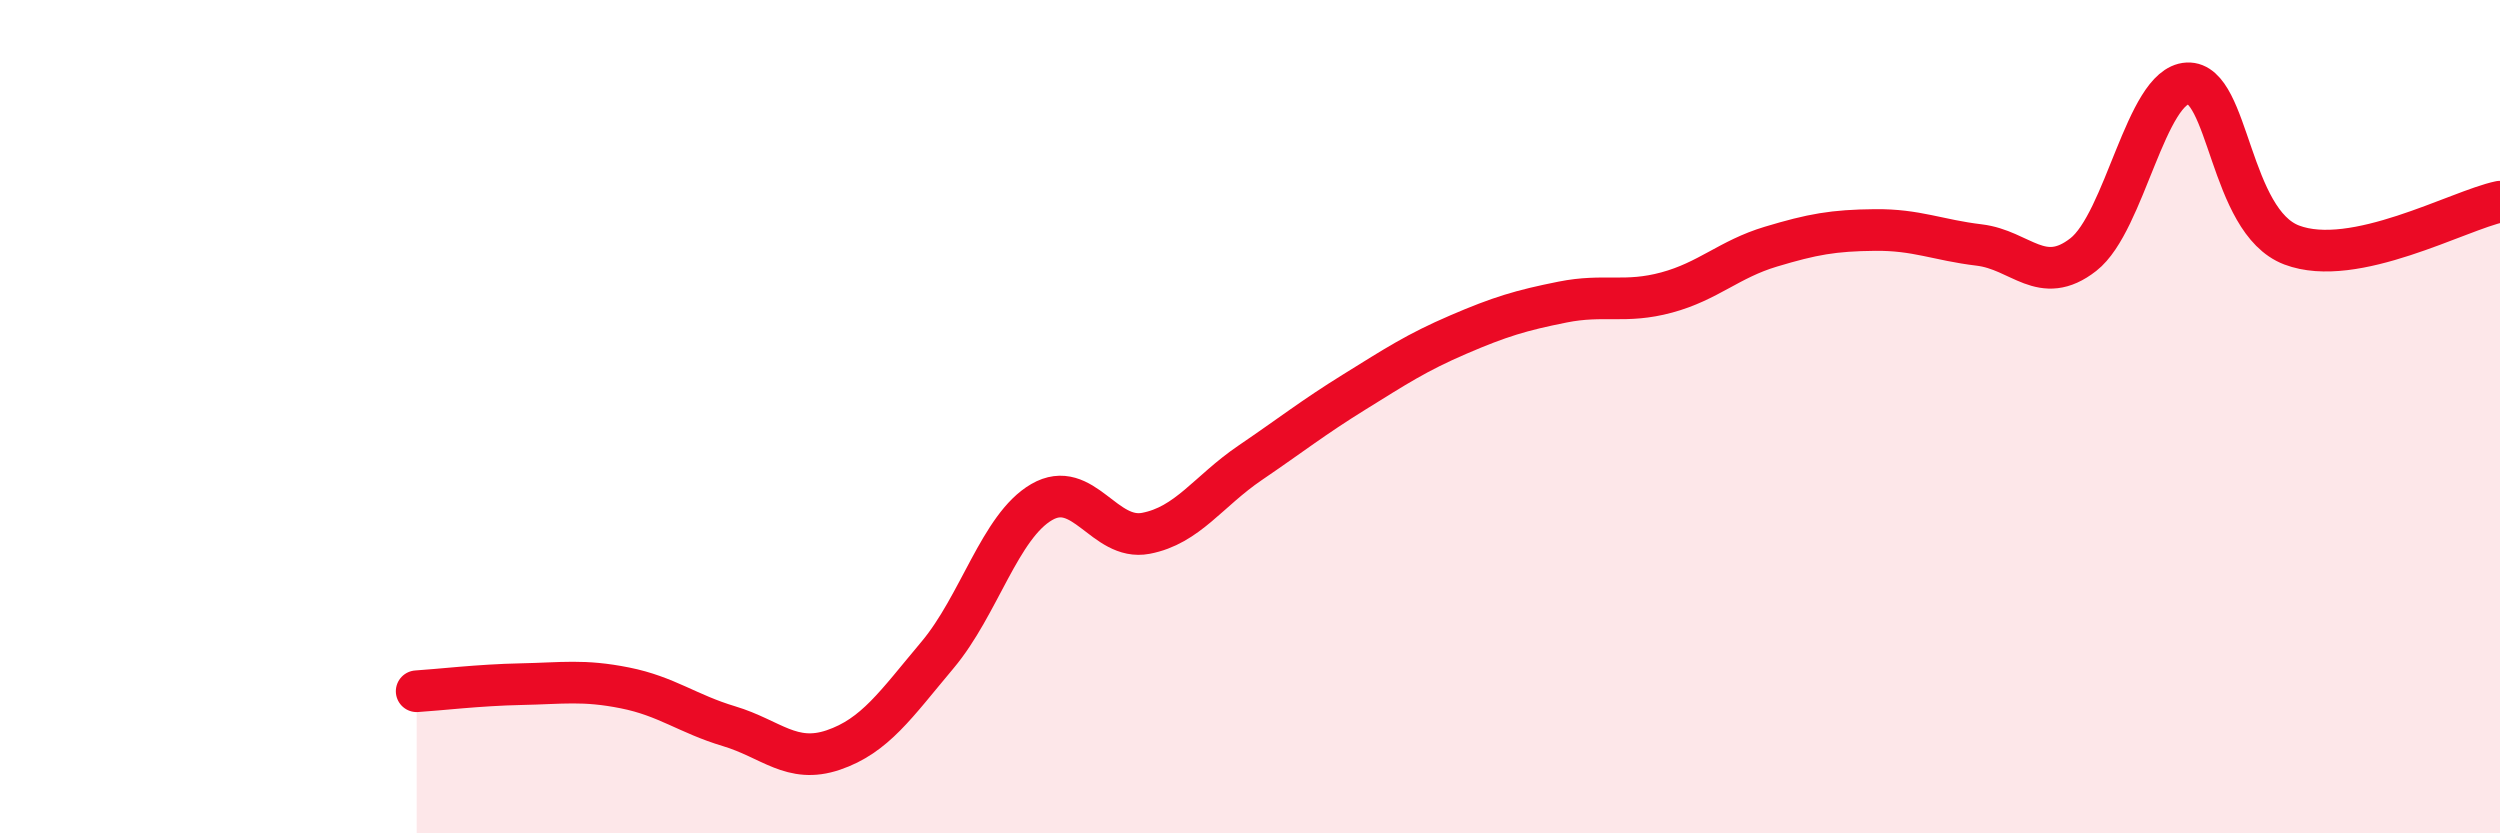
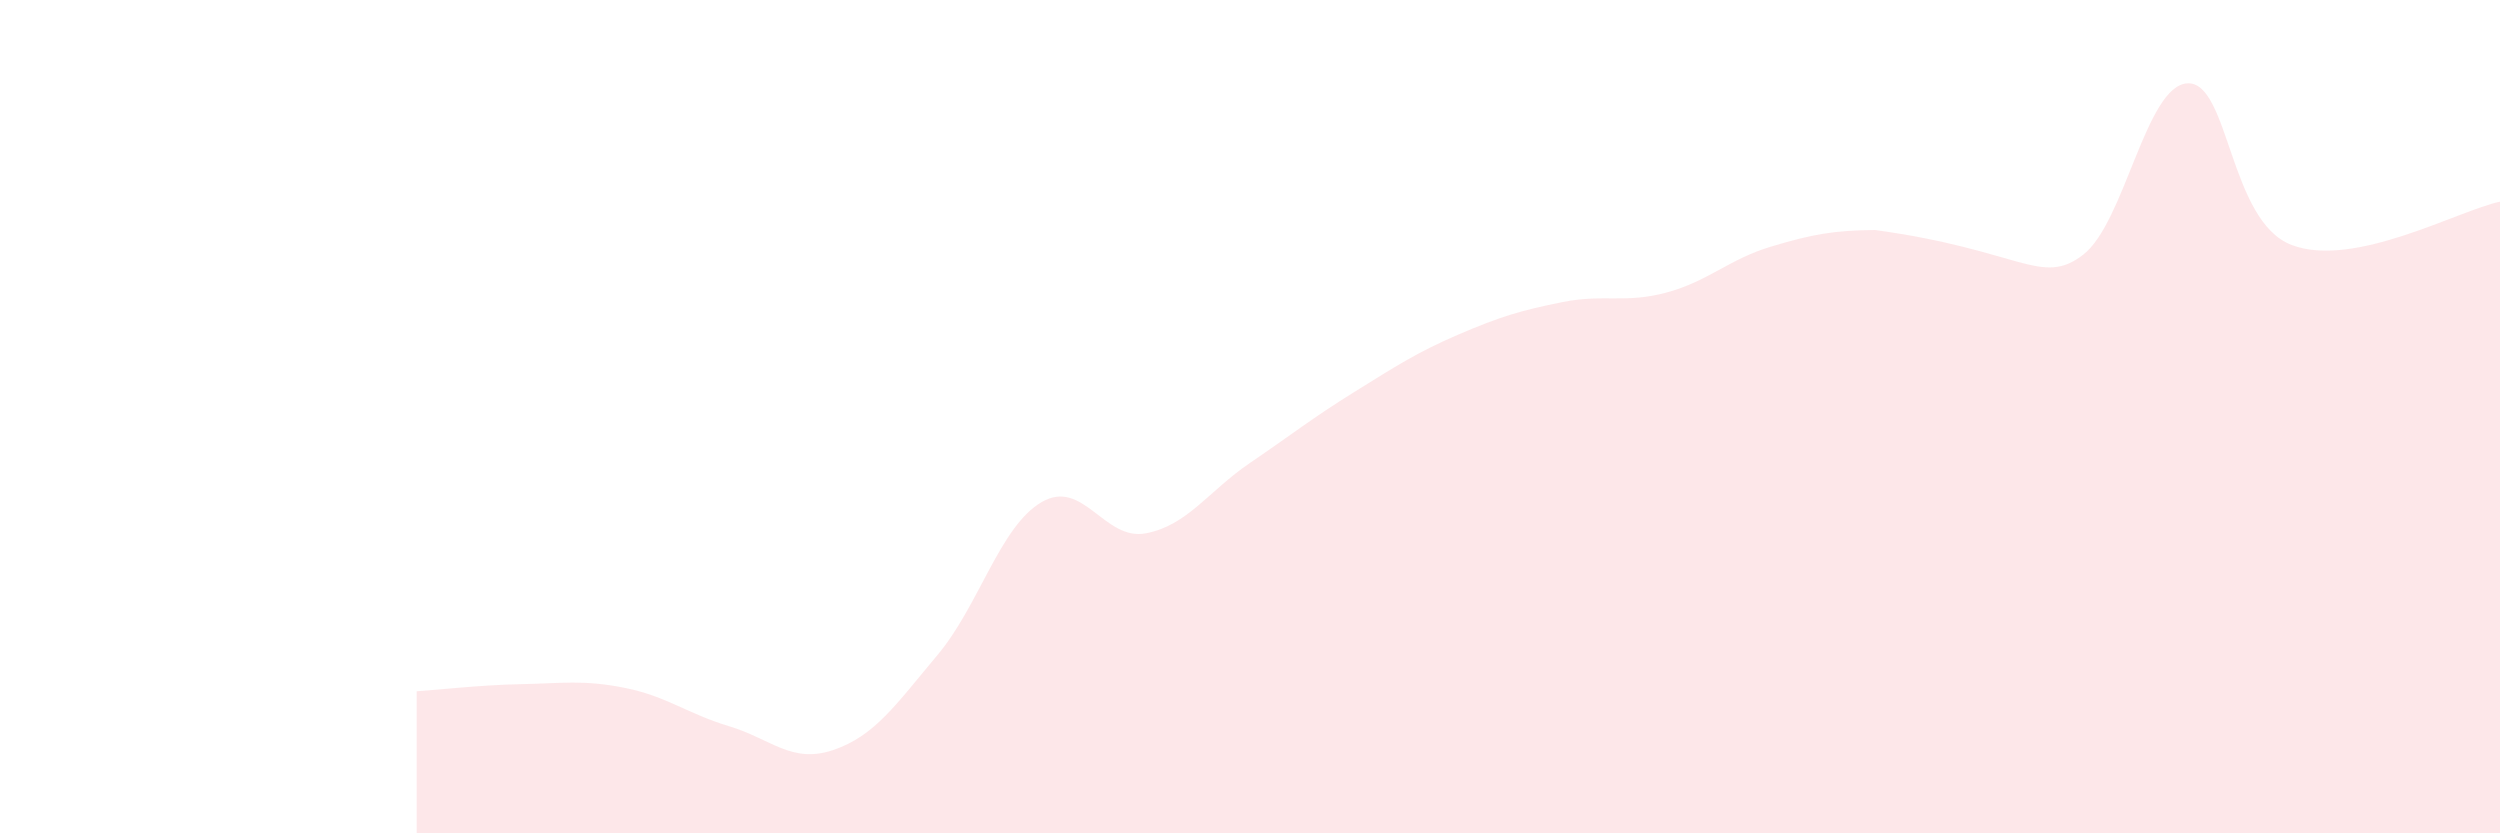
<svg xmlns="http://www.w3.org/2000/svg" width="60" height="20" viewBox="0 0 60 20">
-   <path d="M 10,16.59 C 10.5,16.56 11.5,16.44 12.5,16.42 C 13.5,16.4 14,16.31 15,16.51 C 16,16.71 16.5,17.13 17.5,17.43 C 18.5,17.73 19,18.34 20,18 C 21,17.66 21.5,16.91 22.5,15.72 C 23.5,14.53 24,12.63 25,12.05 C 26,11.47 26.5,12.99 27.5,12.8 C 28.5,12.61 29,11.79 30,11.11 C 31,10.43 31.5,10.03 32.5,9.41 C 33.5,8.79 34,8.46 35,8.03 C 36,7.6 36.5,7.45 37.5,7.25 C 38.5,7.05 39,7.29 40,7.02 C 41,6.75 41.5,6.22 42.5,5.92 C 43.5,5.62 44,5.53 45,5.52 C 46,5.51 46.5,5.76 47.5,5.88 C 48.5,6 49,6.89 50,6.11 C 51,5.33 51.5,2.05 52.5,2 C 53.5,1.95 53.5,5.31 55,5.88 C 56.5,6.45 59,5.05 60,4.84L60 20L10 20Z" fill="#EB0A25" opacity="0.1" stroke-linecap="round" stroke-linejoin="round" />
-   <path d="M 10,16.59 C 10.5,16.56 11.5,16.44 12.5,16.42 C 13.5,16.4 14,16.31 15,16.51 C 16,16.71 16.5,17.13 17.5,17.43 C 18.5,17.73 19,18.34 20,18 C 21,17.66 21.5,16.91 22.5,15.72 C 23.5,14.53 24,12.63 25,12.05 C 26,11.47 26.5,12.99 27.5,12.8 C 28.5,12.61 29,11.79 30,11.11 C 31,10.43 31.5,10.03 32.5,9.41 C 33.5,8.79 34,8.46 35,8.03 C 36,7.6 36.5,7.45 37.5,7.25 C 38.5,7.05 39,7.29 40,7.02 C 41,6.75 41.5,6.22 42.5,5.92 C 43.5,5.62 44,5.53 45,5.52 C 46,5.51 46.5,5.76 47.5,5.88 C 48.5,6 49,6.89 50,6.11 C 51,5.33 51.5,2.05 52.5,2 C 53.5,1.95 53.5,5.31 55,5.88 C 56.5,6.45 59,5.05 60,4.84" stroke="#EB0A25" stroke-width="1" fill="none" stroke-linecap="round" stroke-linejoin="round" />
+   <path d="M 10,16.59 C 10.5,16.56 11.5,16.44 12.5,16.42 C 13.5,16.4 14,16.31 15,16.51 C 16,16.71 16.5,17.13 17.5,17.43 C 18.5,17.73 19,18.34 20,18 C 21,17.66 21.5,16.91 22.5,15.72 C 23.5,14.53 24,12.63 25,12.05 C 26,11.47 26.5,12.99 27.5,12.8 C 28.5,12.61 29,11.79 30,11.11 C 31,10.43 31.5,10.03 32.5,9.41 C 33.5,8.79 34,8.46 35,8.03 C 36,7.6 36.5,7.45 37.5,7.25 C 38.5,7.05 39,7.29 40,7.02 C 41,6.75 41.5,6.22 42.5,5.92 C 43.5,5.62 44,5.53 45,5.52 C 48.5,6 49,6.89 50,6.11 C 51,5.33 51.5,2.05 52.5,2 C 53.5,1.95 53.5,5.31 55,5.88 C 56.5,6.45 59,5.05 60,4.84L60 20L10 20Z" fill="#EB0A25" opacity="0.1" stroke-linecap="round" stroke-linejoin="round" />
</svg>